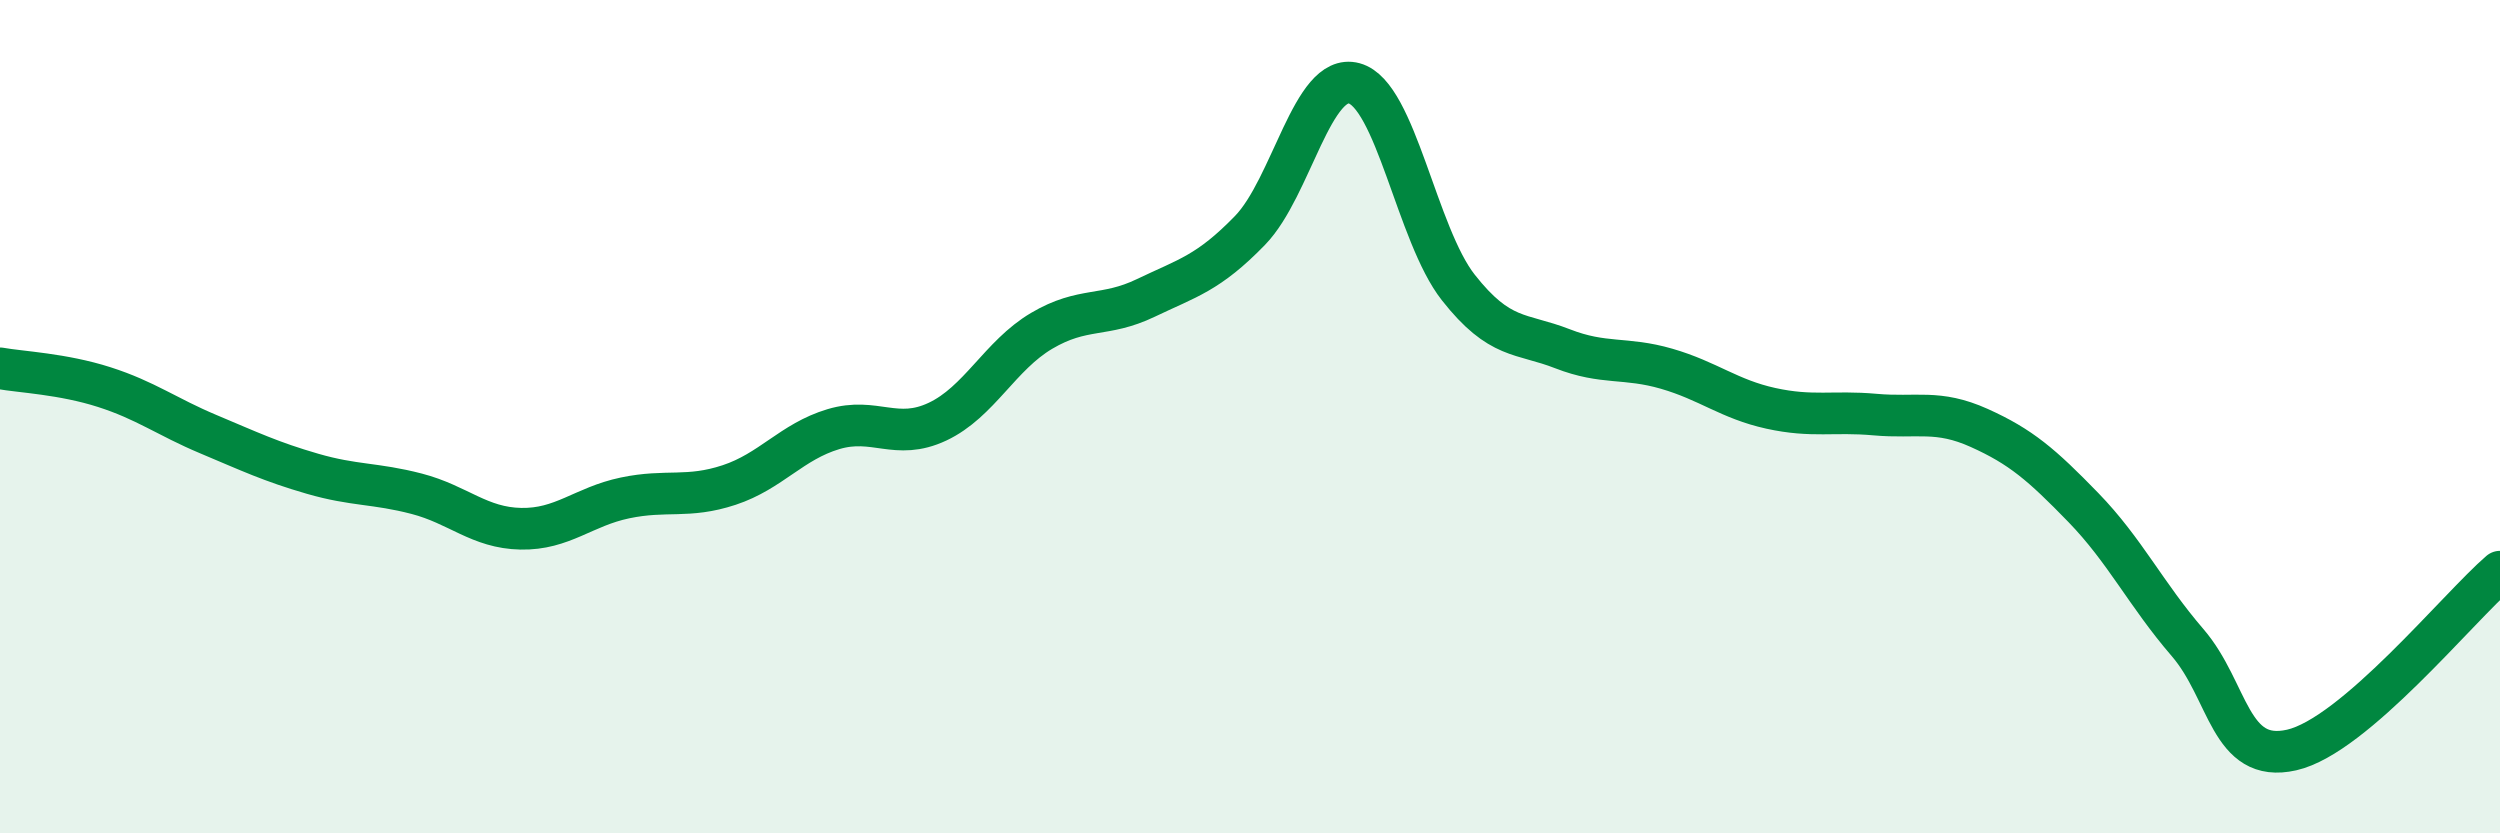
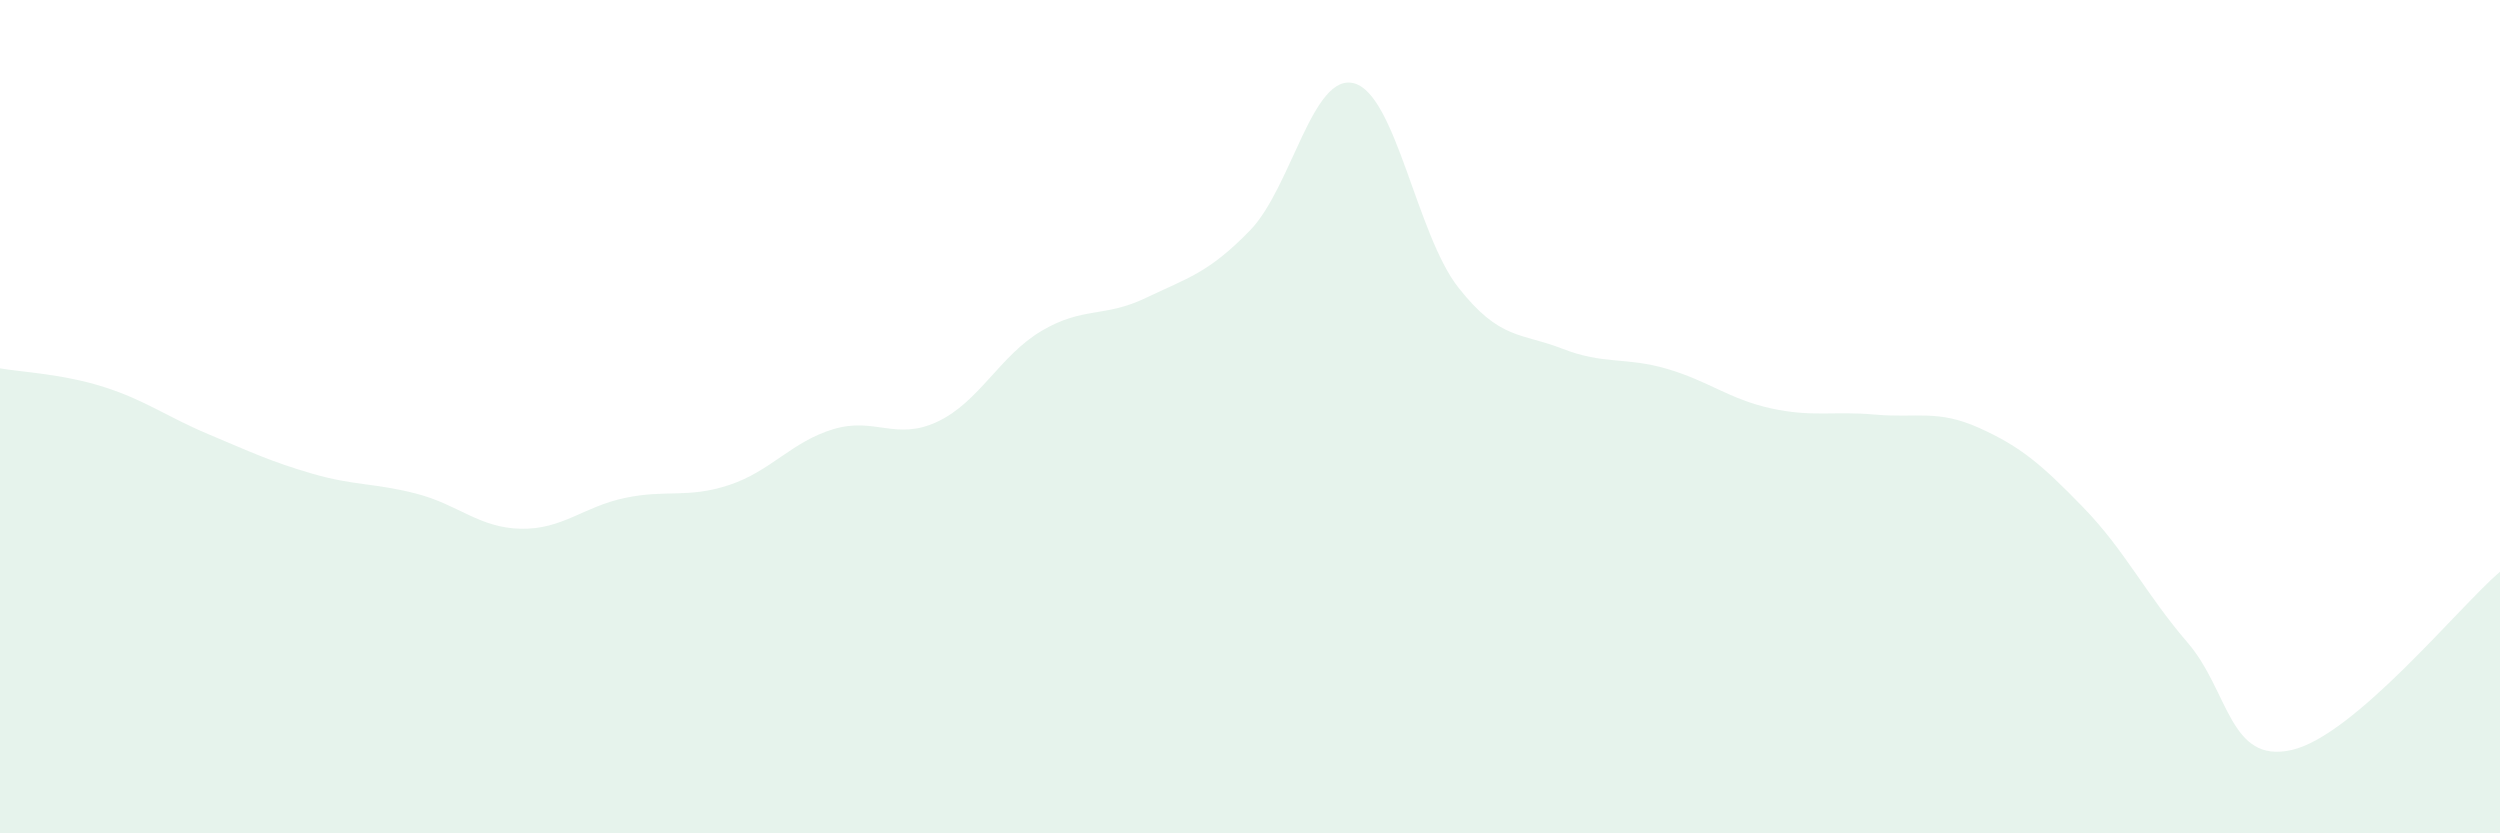
<svg xmlns="http://www.w3.org/2000/svg" width="60" height="20" viewBox="0 0 60 20">
  <path d="M 0,8.84 C 0.5,8.93 1.5,8.97 2.5,9.29 C 3.5,9.61 4,10 5,10.42 C 6,10.84 6.5,11.08 7.5,11.37 C 8.5,11.66 9,11.59 10,11.85 C 11,12.11 11.5,12.67 12.5,12.69 C 13.5,12.71 14,12.16 15,11.95 C 16,11.74 16.5,11.97 17.5,11.64 C 18.5,11.31 19,10.6 20,10.3 C 21,10 21.5,10.59 22.5,10.12 C 23.5,9.65 24,8.53 25,7.94 C 26,7.35 26.5,7.63 27.5,7.15 C 28.5,6.67 29,6.56 30,5.53 C 31,4.5 31.5,1.73 32.5,2 C 33.5,2.27 34,5.63 35,6.9 C 36,8.17 36.5,7.98 37.5,8.37 C 38.5,8.76 39,8.56 40,8.85 C 41,9.14 41.5,9.58 42.5,9.8 C 43.5,10.02 44,9.86 45,9.95 C 46,10.04 46.5,9.82 47.5,10.27 C 48.5,10.72 49,11.15 50,12.18 C 51,13.21 51.5,14.26 52.5,15.42 C 53.5,16.58 53.5,18.34 55,18 C 56.5,17.66 59,14.58 60,13.72L60 20L0 20Z" fill="#008740" opacity="0.1" stroke-linecap="round" stroke-linejoin="round" />
-   <path d="M 0,8.84 C 0.5,8.93 1.5,8.97 2.5,9.29 C 3.5,9.61 4,10 5,10.42 C 6,10.84 6.5,11.08 7.5,11.37 C 8.5,11.66 9,11.59 10,11.85 C 11,12.11 11.5,12.67 12.5,12.69 C 13.5,12.71 14,12.16 15,11.95 C 16,11.74 16.5,11.97 17.5,11.64 C 18.5,11.31 19,10.6 20,10.3 C 21,10 21.5,10.59 22.5,10.12 C 23.5,9.65 24,8.53 25,7.94 C 26,7.35 26.5,7.63 27.5,7.15 C 28.5,6.67 29,6.56 30,5.53 C 31,4.5 31.5,1.73 32.5,2 C 33.5,2.27 34,5.63 35,6.9 C 36,8.17 36.5,7.98 37.5,8.37 C 38.5,8.76 39,8.56 40,8.85 C 41,9.14 41.5,9.58 42.5,9.8 C 43.5,10.02 44,9.86 45,9.95 C 46,10.04 46.5,9.82 47.5,10.27 C 48.5,10.72 49,11.15 50,12.18 C 51,13.21 51.5,14.26 52.5,15.42 C 53.5,16.58 53.5,18.34 55,18 C 56.5,17.66 59,14.58 60,13.72" stroke="#008740" stroke-width="1" fill="none" stroke-linecap="round" stroke-linejoin="round" />
</svg>